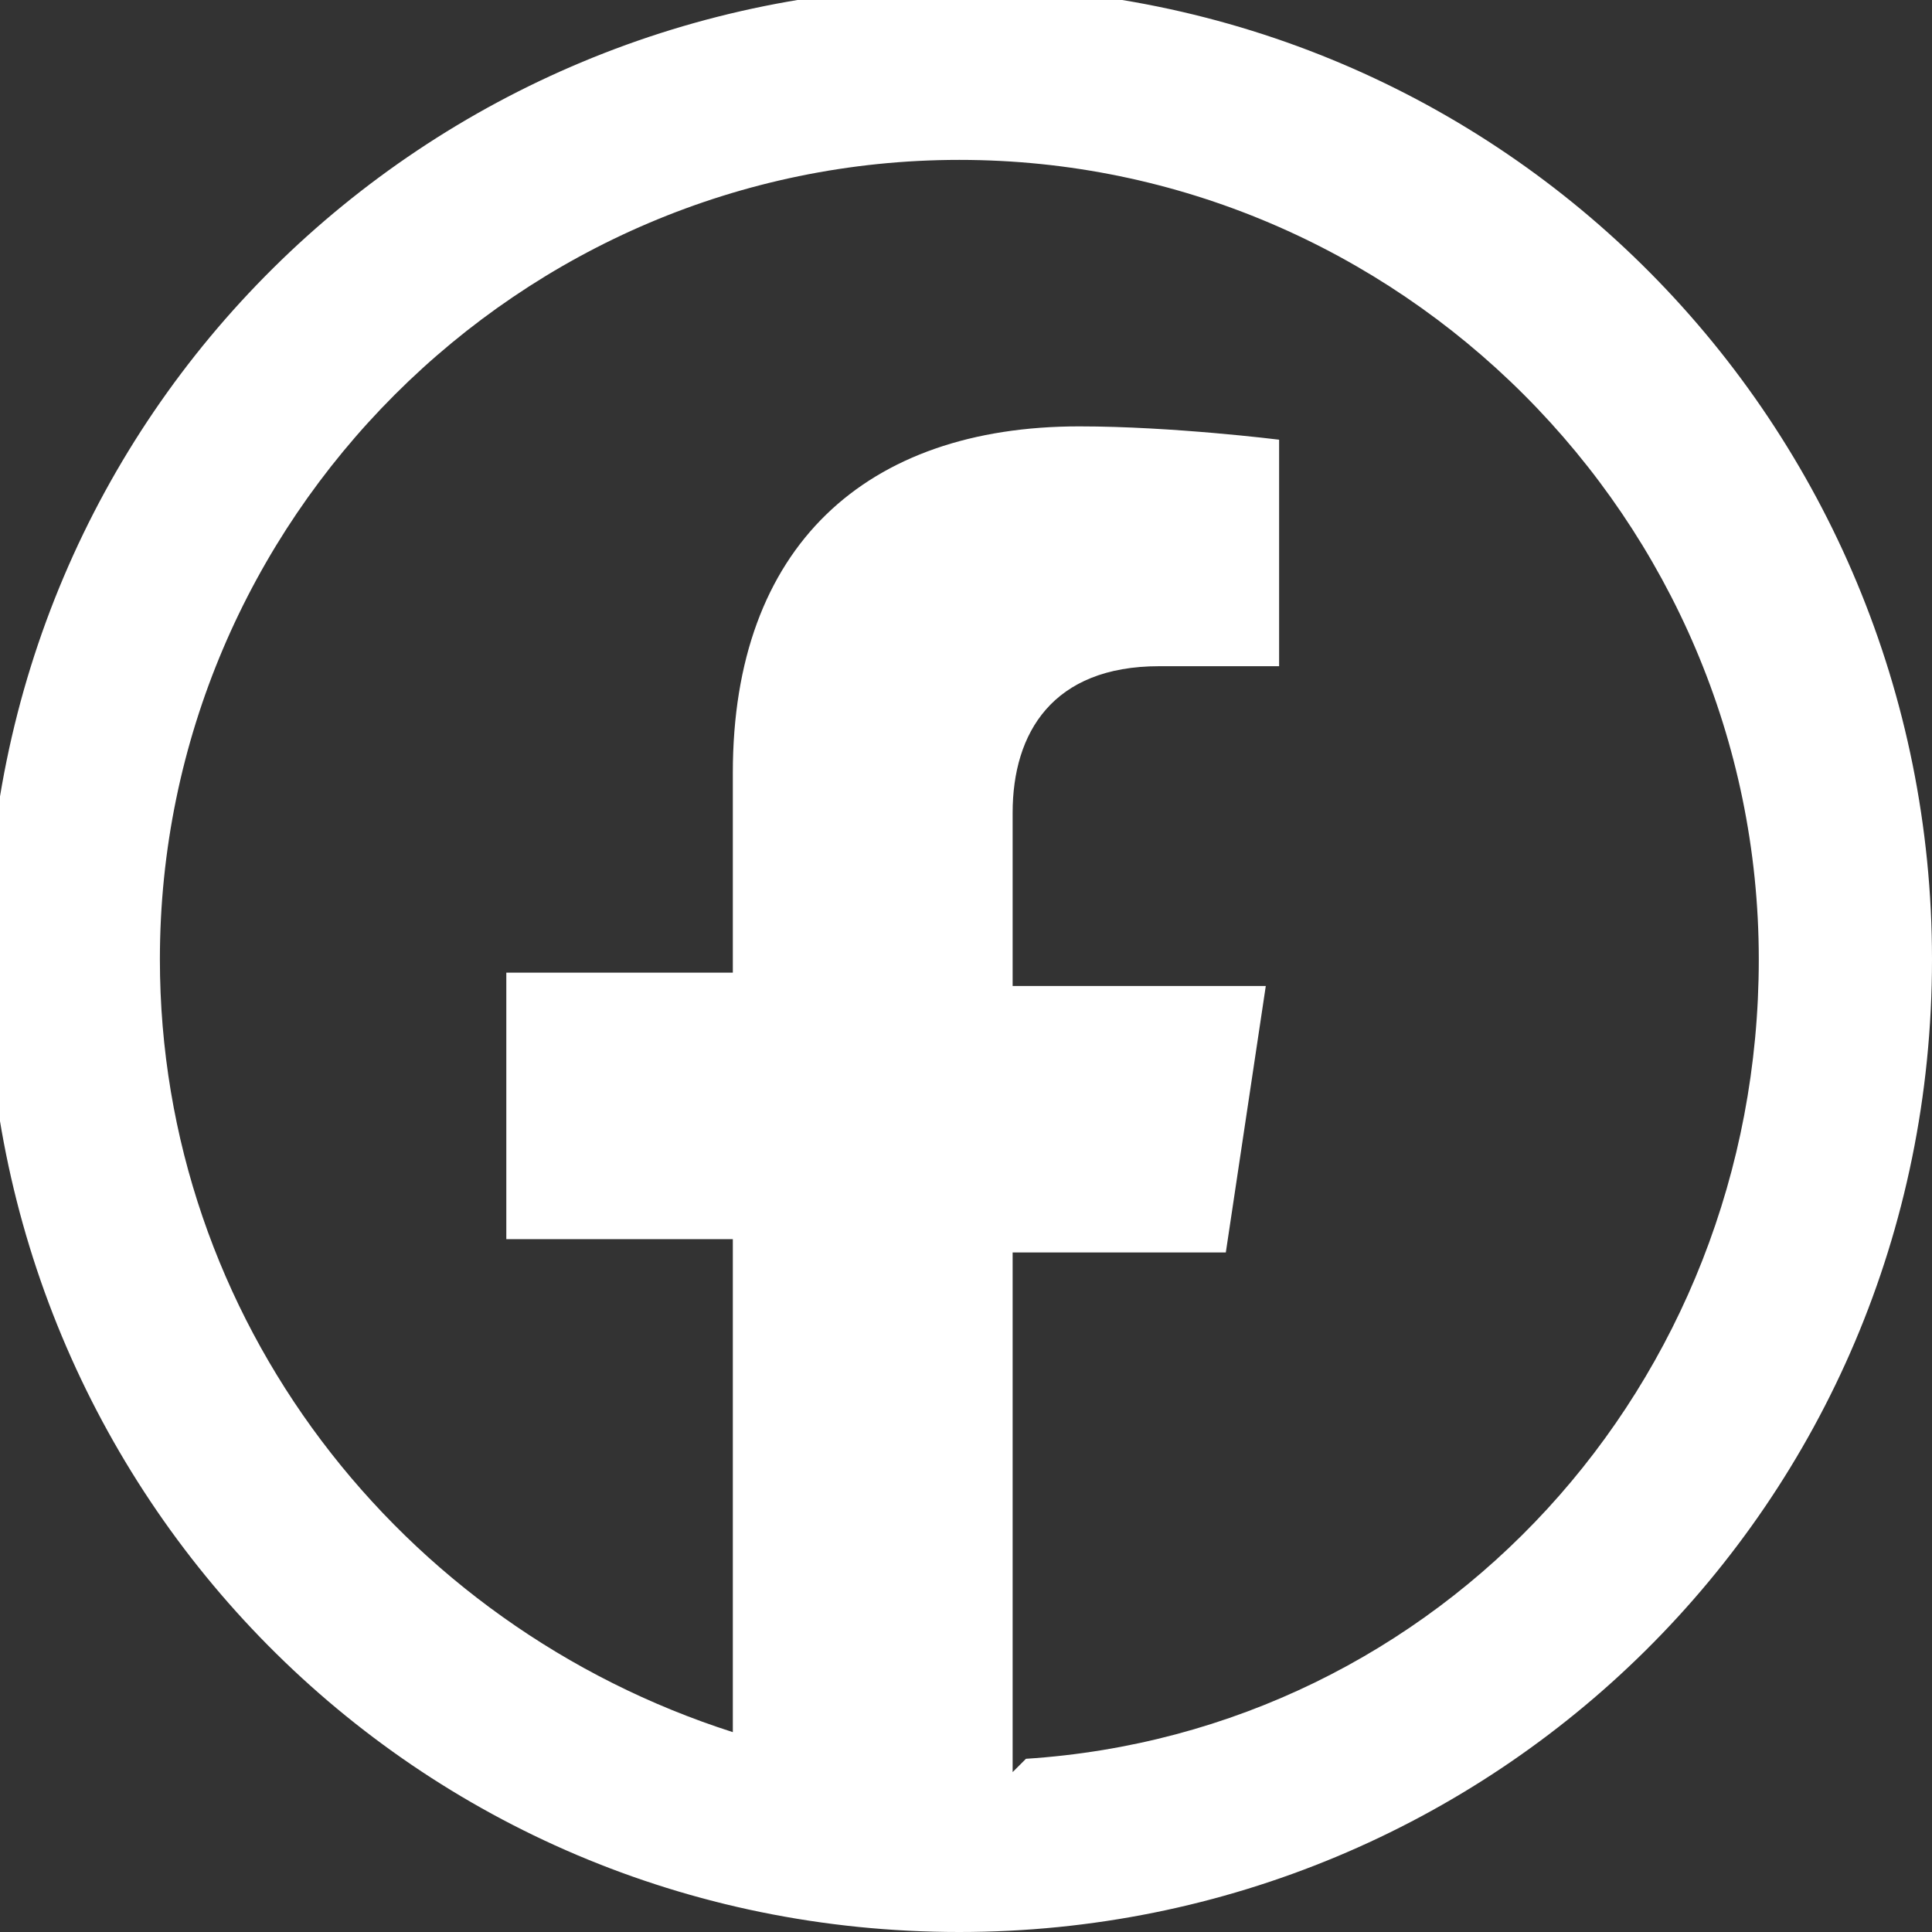
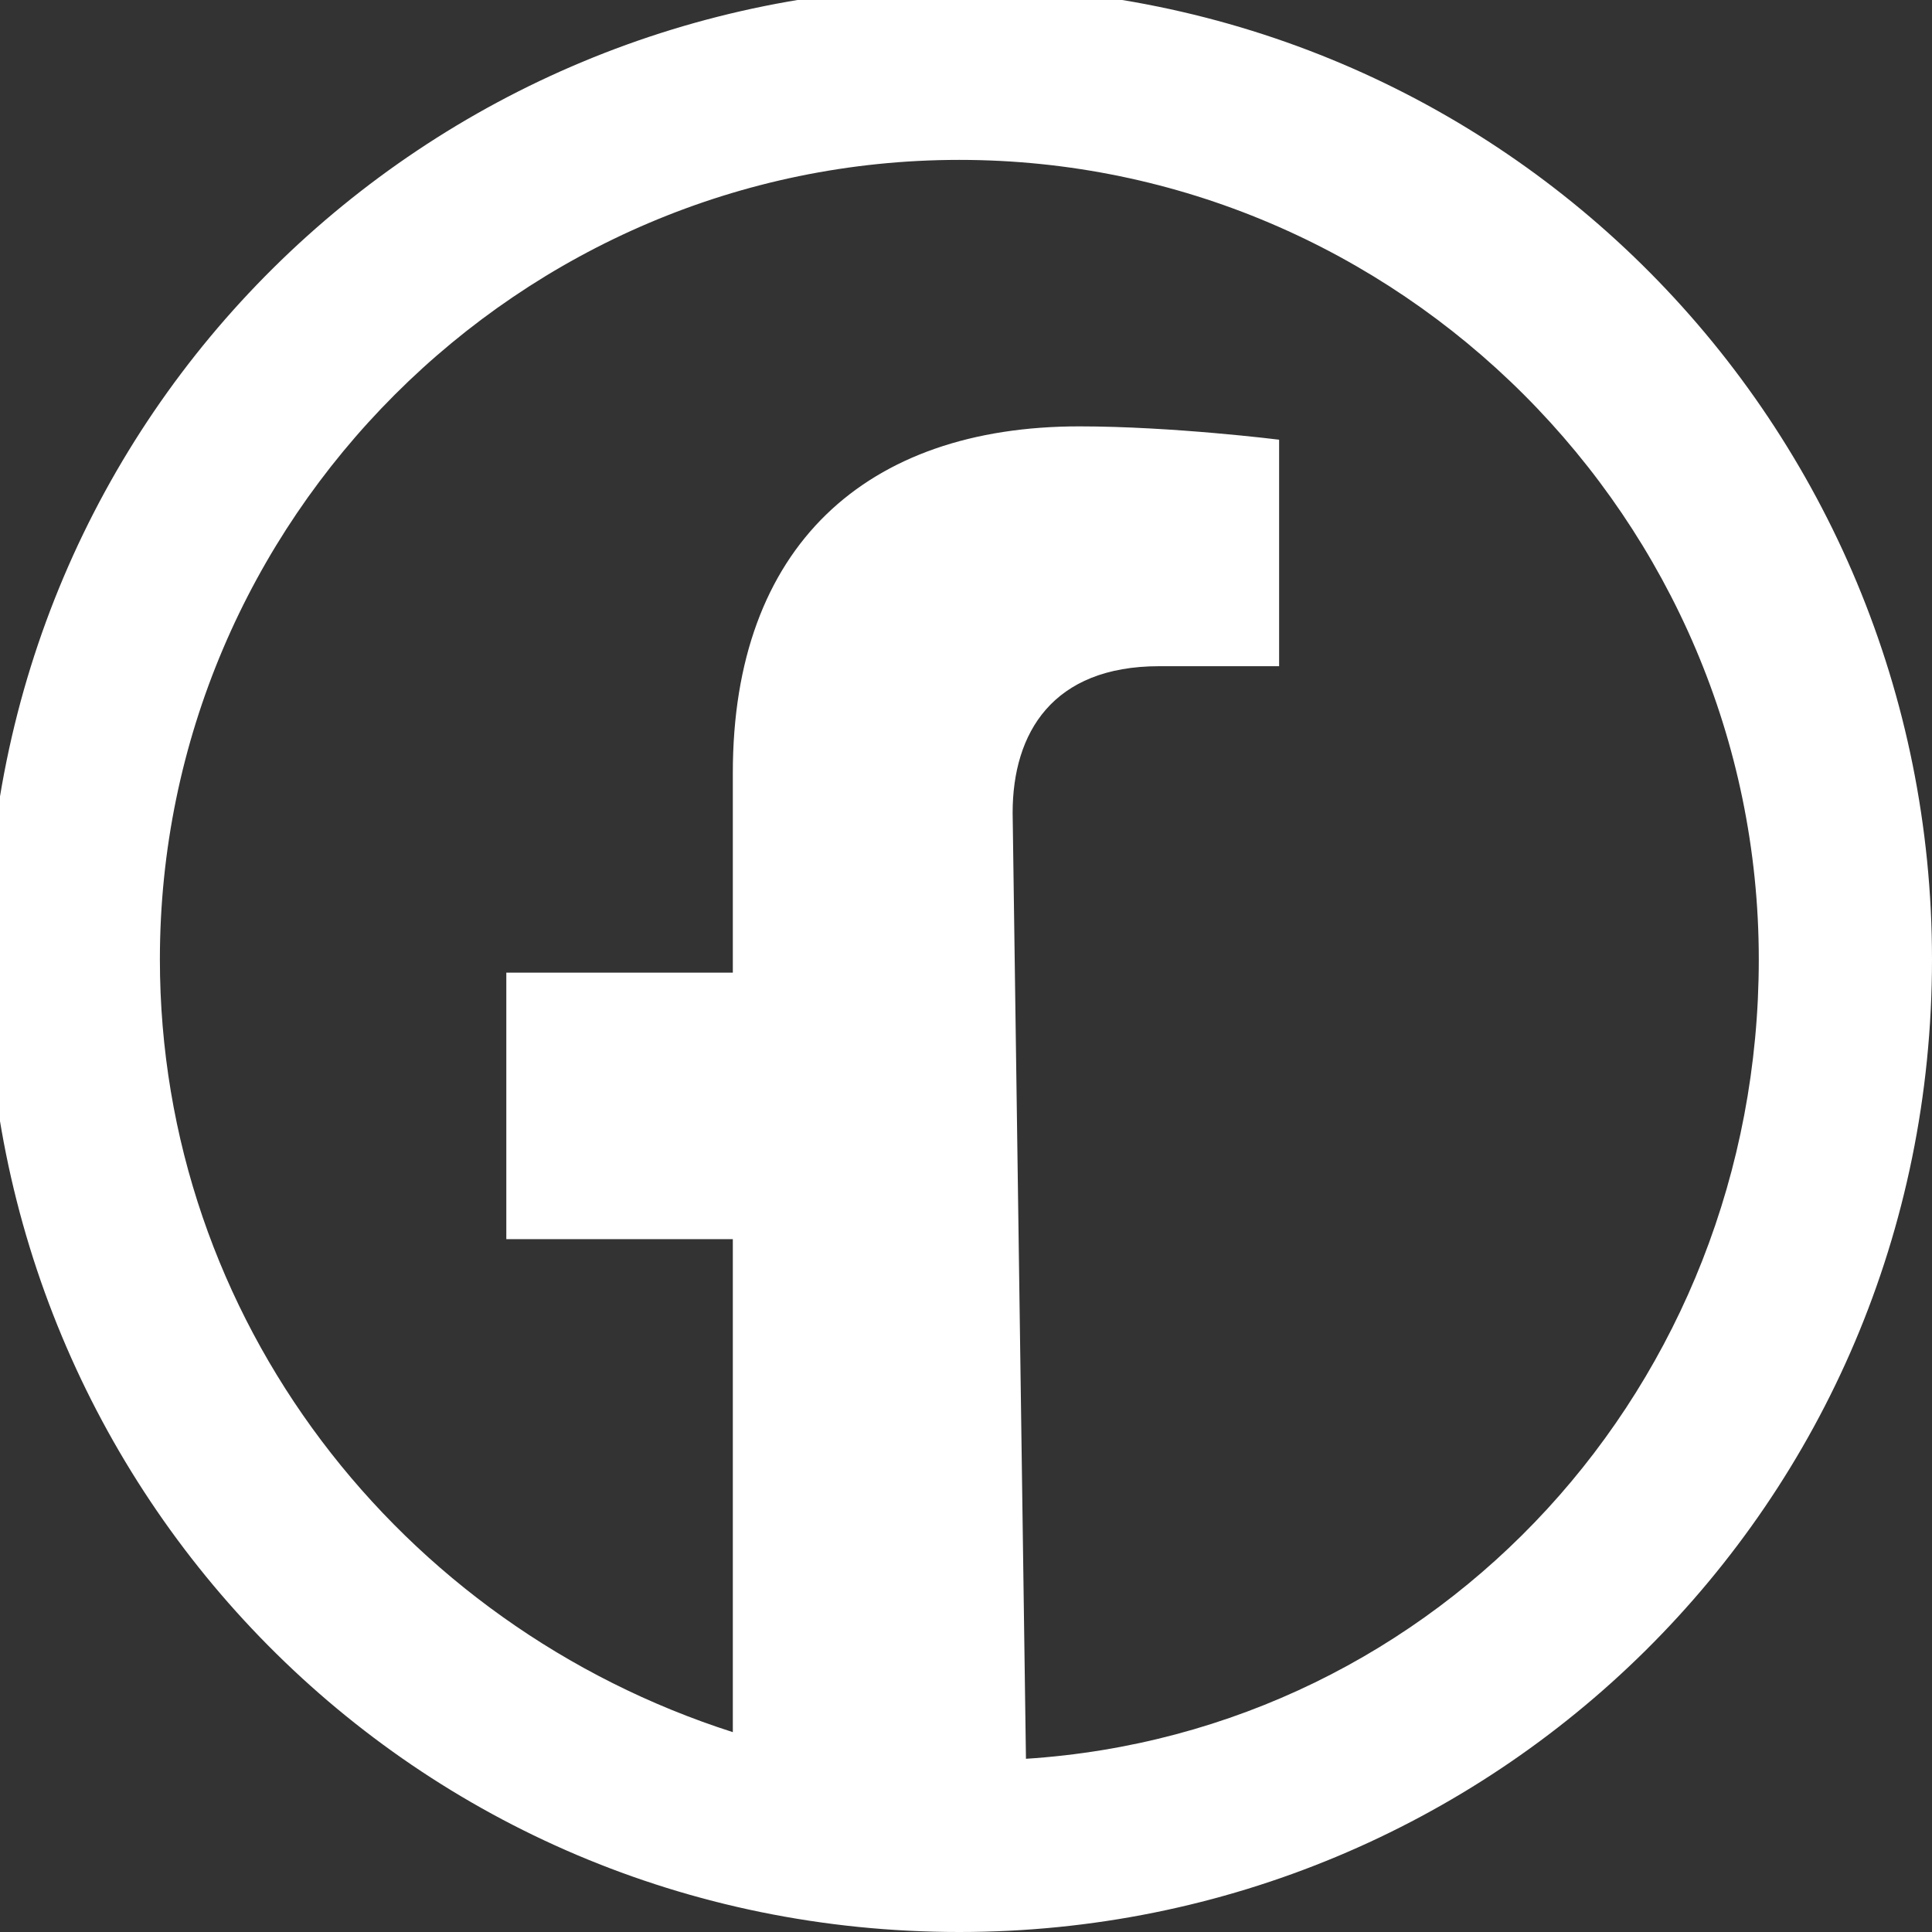
<svg xmlns="http://www.w3.org/2000/svg" xml:space="preserve" width="1.649mm" height="1.649mm" version="1.1" style="shape-rendering:geometricPrecision; text-rendering:geometricPrecision; image-rendering:optimizeQuality; fill-rule:evenodd; clip-rule:evenodd" viewBox="0 0 1.45 1.45">
  <rect x="0" y="0" width="1.45" height="1.45" fill="#333333" stroke="none" />
  <defs>
    <style type="text/css">
   
    .fil0 {fill:white}
   
  </style>
  </defs>
  <g id="Layer_x0020_1">
-     <path class="fil0" d="M0.77 1.32c0.31,-0.02 0.55,-0.28 0.55,-0.6 0,-0.33 -0.27,-0.6 -0.6,-0.6 -0.33,0 -0.6,0.27 -0.6,0.6 0,0.27 0.18,0.5 0.43,0.58l0 -0.37 -0.17 0 0 -0.2 0.17 0 0 -0.15c0,-0.17 0.1,-0.26 0.26,-0.26 0.07,0 0.15,0.01 0.15,0.01l0 0.17 -0.09 0c-0.08,0 -0.11,0.05 -0.11,0.11l0 0.13 0.19 0 -0.03 0.2 -0.16 0 0 0.39zm-0.05 0.13c0.4,0 0.73,-0.32 0.73,-0.73 0,-0.4 -0.32,-0.73 -0.73,-0.73 -0.4,0 -0.73,0.32 -0.73,0.73 0,0.4 0.32,0.73 0.73,0.73z" />
+     <path class="fil0" d="M0.77 1.32c0.31,-0.02 0.55,-0.28 0.55,-0.6 0,-0.33 -0.27,-0.6 -0.6,-0.6 -0.33,0 -0.6,0.27 -0.6,0.6 0,0.27 0.18,0.5 0.43,0.58l0 -0.37 -0.17 0 0 -0.2 0.17 0 0 -0.15c0,-0.17 0.1,-0.26 0.26,-0.26 0.07,0 0.15,0.01 0.15,0.01l0 0.17 -0.09 0c-0.08,0 -0.11,0.05 -0.11,0.11zm-0.05 0.13c0.4,0 0.73,-0.32 0.73,-0.73 0,-0.4 -0.32,-0.73 -0.73,-0.73 -0.4,0 -0.73,0.32 -0.73,0.73 0,0.4 0.32,0.73 0.73,0.73z" />
  </g>
</svg>